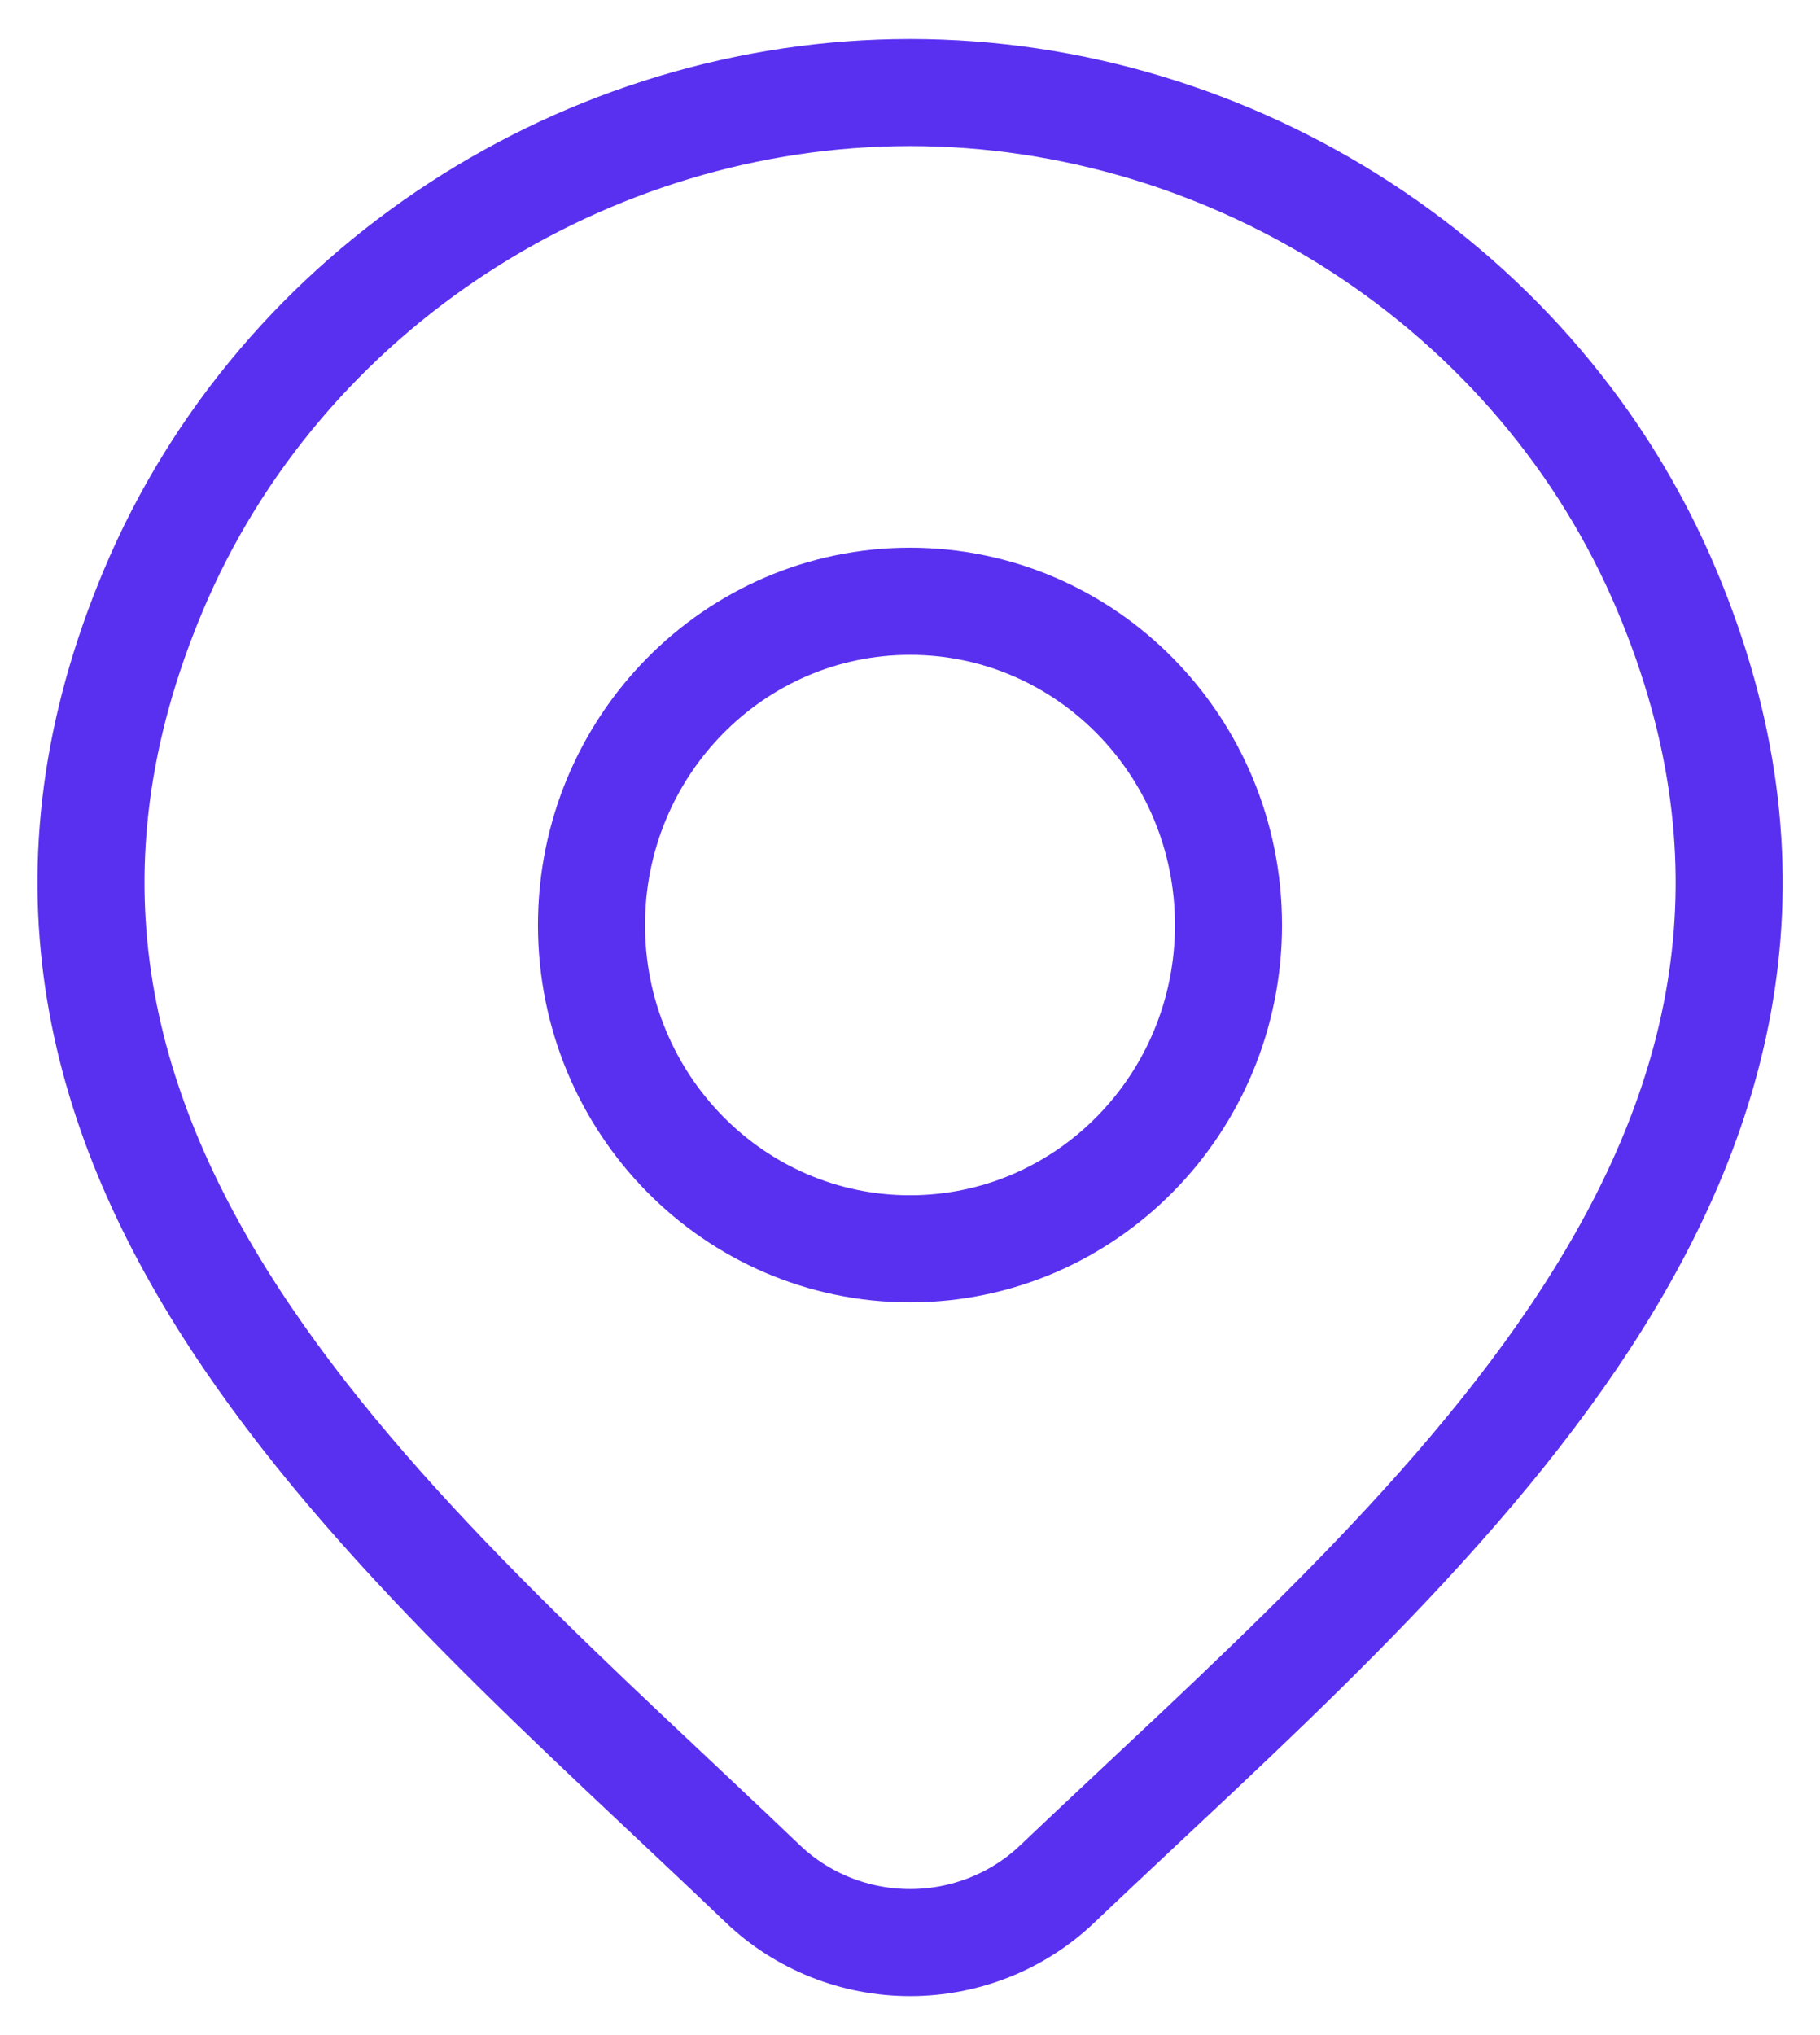
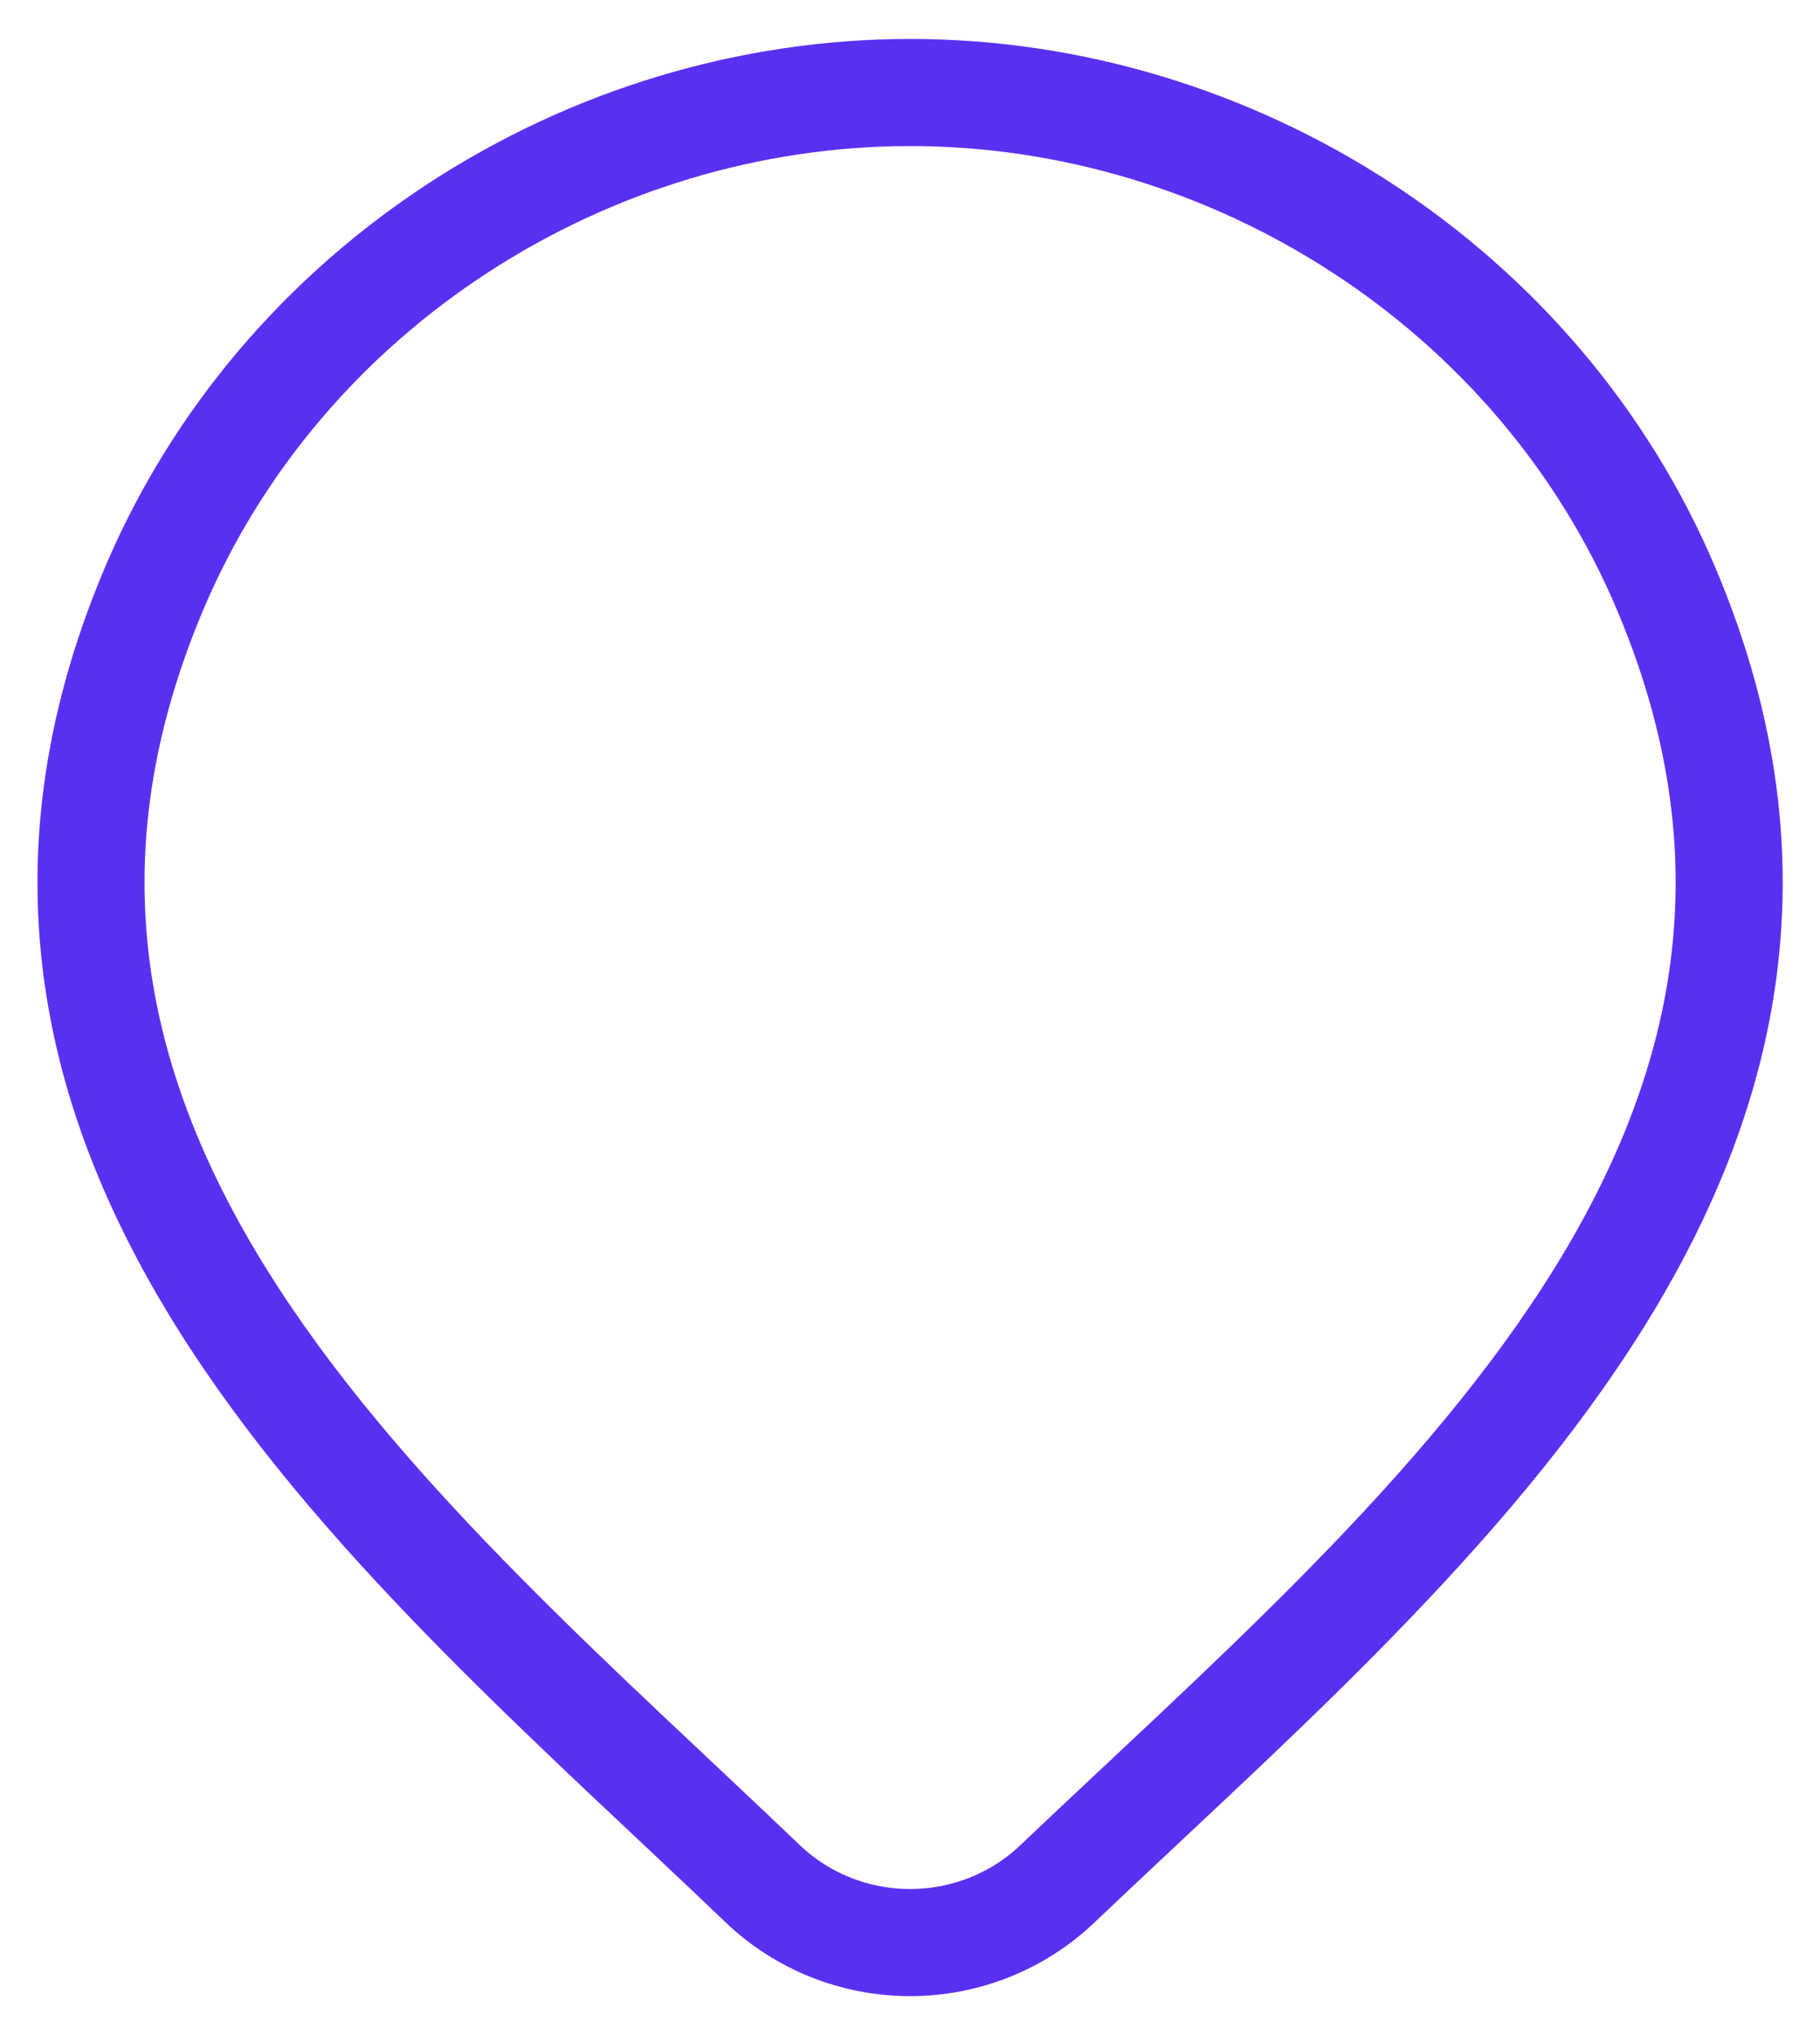
<svg xmlns="http://www.w3.org/2000/svg" width="51" height="57" viewBox="0 0 51 57" fill="none">
-   <path d="M29.625 52.769C28.519 53.821 27.041 54.409 25.503 54.409C23.965 54.409 22.486 53.821 21.381 52.769C11.253 43.076 -2.319 32.249 4.3 16.529C7.879 8.03 16.469 2.591 25.503 2.591C34.537 2.591 43.127 8.03 46.706 16.529C53.316 32.229 39.778 43.11 29.625 52.769Z" stroke="#5A30F0" stroke-width="3" />
-   <path d="M34.425 25.909C34.425 30.917 30.429 34.977 25.5 34.977C20.571 34.977 16.575 30.917 16.575 25.909C16.575 20.901 20.571 16.841 25.5 16.841C30.429 16.841 34.425 20.901 34.425 25.909Z" stroke="#5A30F0" stroke-width="3" />
+   <path d="M29.625 52.769C28.519 53.821 27.041 54.409 25.503 54.409C23.965 54.409 22.486 53.821 21.381 52.769C11.253 43.076 -2.319 32.249 4.3 16.529C7.879 8.03 16.469 2.591 25.503 2.591C34.537 2.591 43.127 8.03 46.706 16.529C53.316 32.229 39.778 43.11 29.625 52.769" stroke="#5A30F0" stroke-width="3" />
</svg>